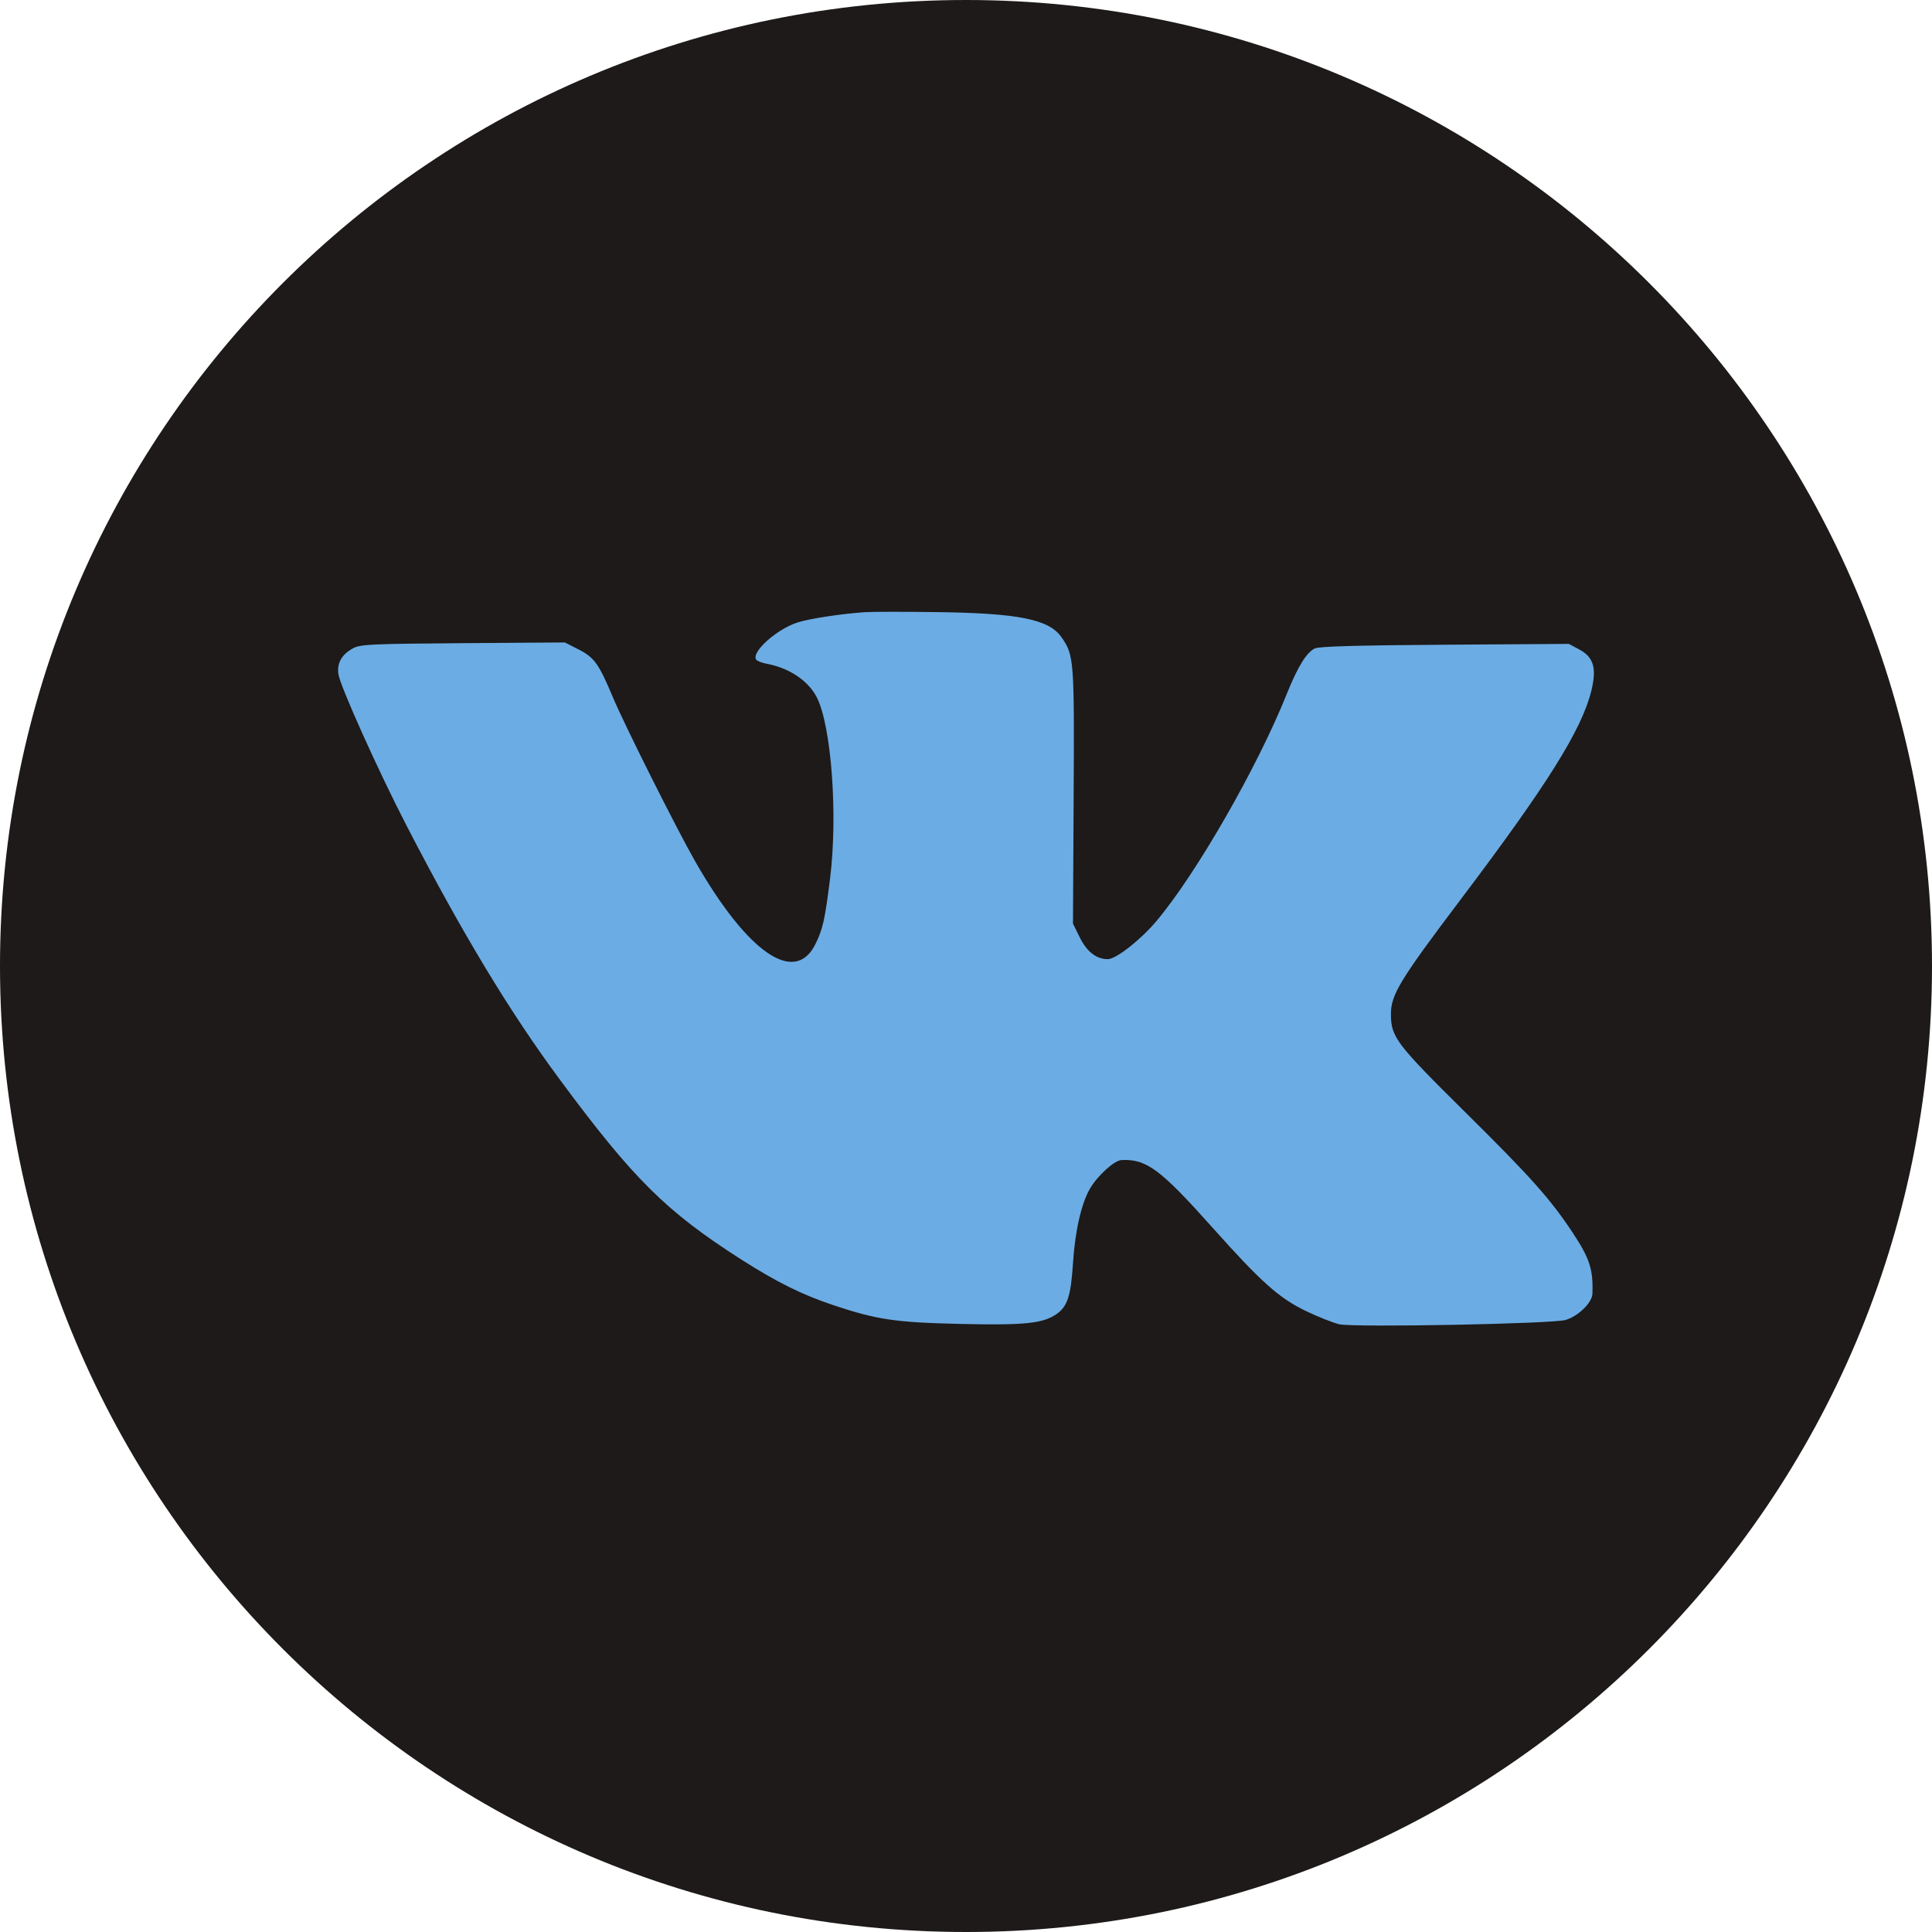
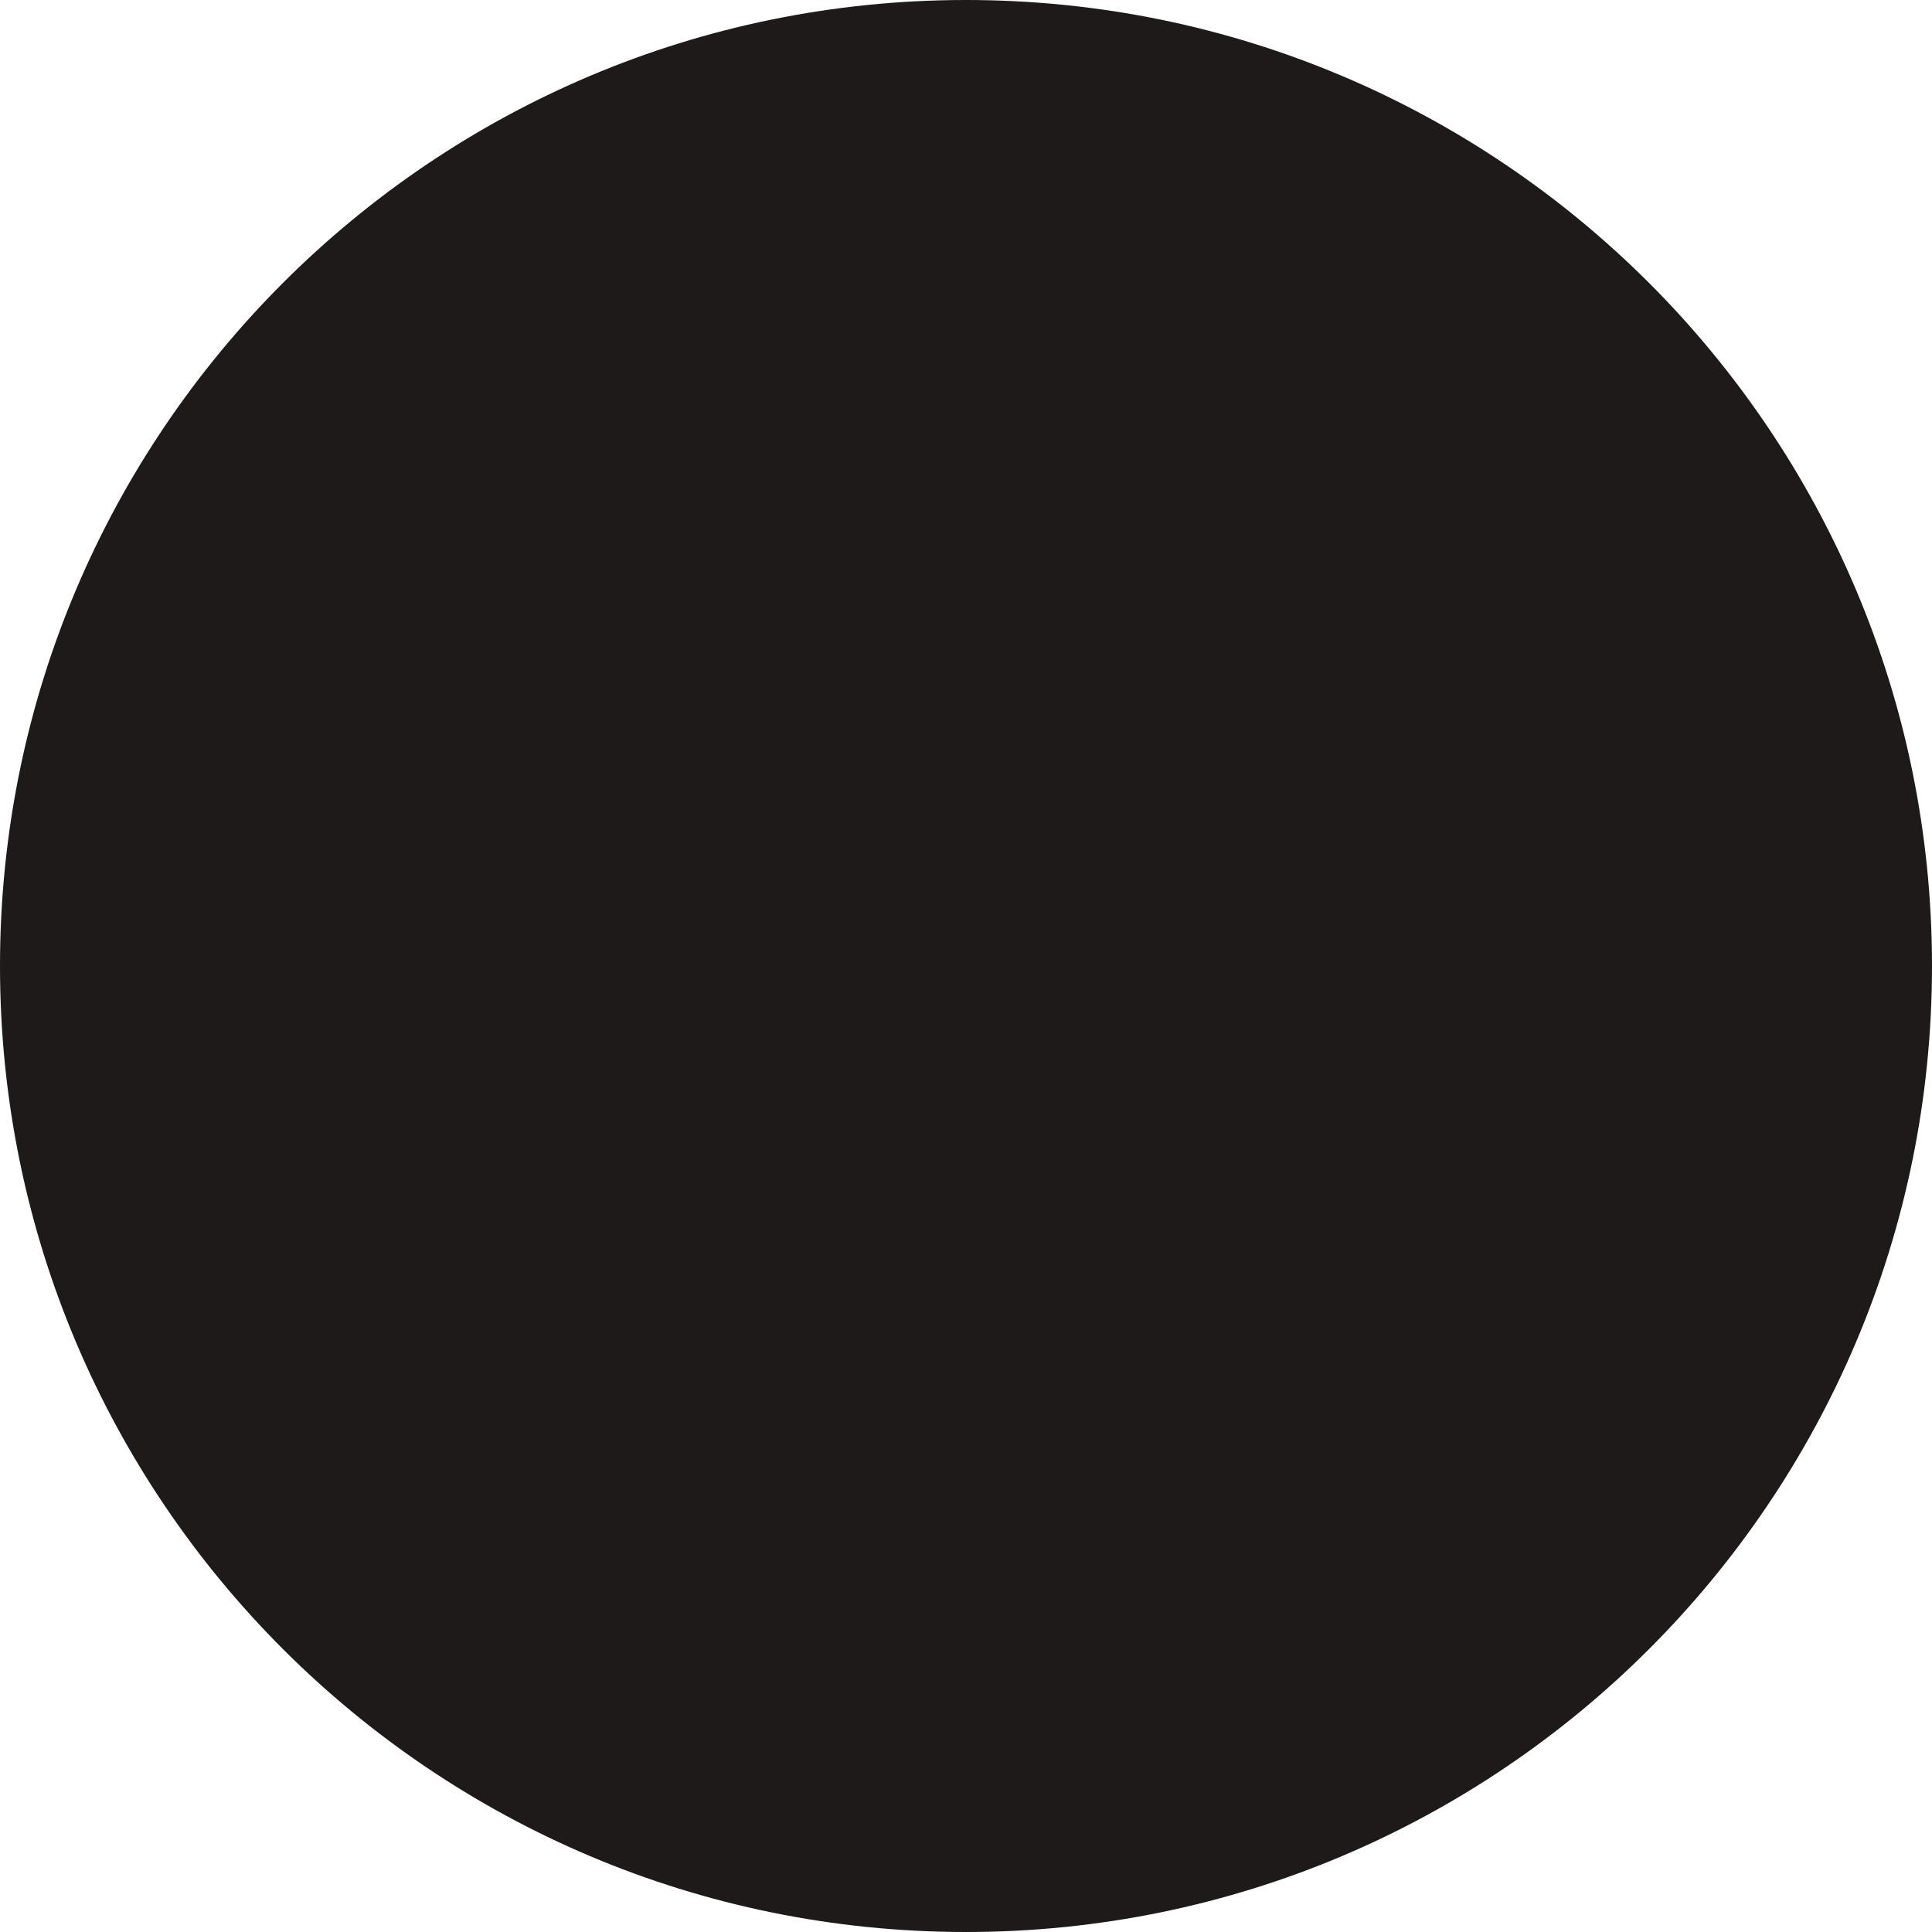
<svg xmlns="http://www.w3.org/2000/svg" width="360" height="360" viewBox="0 0 360 360" fill="none">
  <g clip-path="url(#clip0_33_17)">
    <path d="M180 360C279.411 360 360 279.411 360 180C360 80.589 279.411 0 180 0C80.589 0 0 80.589 0 180C0 279.411 80.589 360 180 360Z" fill="#1D1A19" />
    <mask id="mask0_33_17" style="mask-type:alpha" maskUnits="userSpaceOnUse" x="0" y="0" width="360" height="360">
      <path d="M180 360C279.411 360 360 279.411 360 180C360 80.589 279.411 0 180 0C80.589 0 0 80.589 0 180C0 279.411 80.589 360 180 360Z" fill="#1D1A19" />
    </mask>
    <g mask="url(#mask0_33_17)">
-       <path fill-rule="evenodd" clip-rule="evenodd" d="M161.052 114.075C156.602 114.398 150.96 115.258 148.702 115.958C144.825 117.16 139.994 121.446 140.888 122.891C141.052 123.157 141.951 123.516 142.886 123.689C147.081 124.468 150.62 126.846 152.206 129.954C154.917 135.265 156.137 151.878 154.678 163.639C153.714 171.413 153.307 173.215 151.878 176.034C148.044 183.595 139.238 177.474 129.534 160.502C126.08 154.463 116.362 135.078 114.193 129.906C111.572 123.654 110.742 122.503 107.762 120.988L105.247 119.709L86.264 119.845C69.121 119.968 67.137 120.06 65.798 120.791C63.675 121.95 62.769 123.533 63.05 125.591C63.35 127.796 70.55 143.789 75.856 154.039C86.185 173.993 94.934 188.483 104.286 201.125C118.042 219.72 124.128 225.753 138.181 234.727C144.743 238.917 149.479 241.261 155.334 243.217C163.379 245.903 166.881 246.42 178.892 246.695C190.845 246.968 194.279 246.624 196.812 244.897C198.898 243.475 199.543 241.513 199.932 235.412C200.317 229.391 201.493 224.227 203.111 221.47C204.537 219.037 207.639 216.226 208.969 216.161C213.612 215.932 216.211 217.86 225.91 228.725C235.003 238.913 238.365 241.911 243.388 244.315C245.653 245.398 248.432 246.497 249.564 246.757C252.308 247.386 289.355 246.679 291.747 245.951C294.115 245.231 296.666 242.73 296.725 241.072C296.884 236.534 296.223 234.488 293.046 229.694C288.871 223.393 285.283 219.368 273.072 207.286C260.104 194.456 259.198 193.262 259.18 188.97C259.164 185.366 260.849 182.598 272.234 167.525C288.294 146.262 294.725 135.991 296.513 128.751C297.562 124.504 296.965 122.455 294.259 121.01L292.333 119.981L269.233 120.135C252.903 120.243 245.803 120.444 245.006 120.82C243.456 121.552 241.813 124.221 239.753 129.353C234.266 143.02 222.97 162.71 215.525 171.581C212.563 175.112 207.959 178.725 206.423 178.725C204.279 178.725 202.511 177.341 201.171 174.614L199.933 172.096L200.059 148.361C200.194 122.837 200.135 122.083 197.772 118.713C195.444 115.394 189.768 114.256 174.546 114.056C168.382 113.974 162.31 113.983 161.052 114.075Z" fill="#6CACE4" />
-     </g>
+       </g>
  </g>
  <defs>
    <clipPath id="clip0_33_17">
      <rect width="360" height="360" fill="white" />
    </clipPath>
  </defs>
</svg>